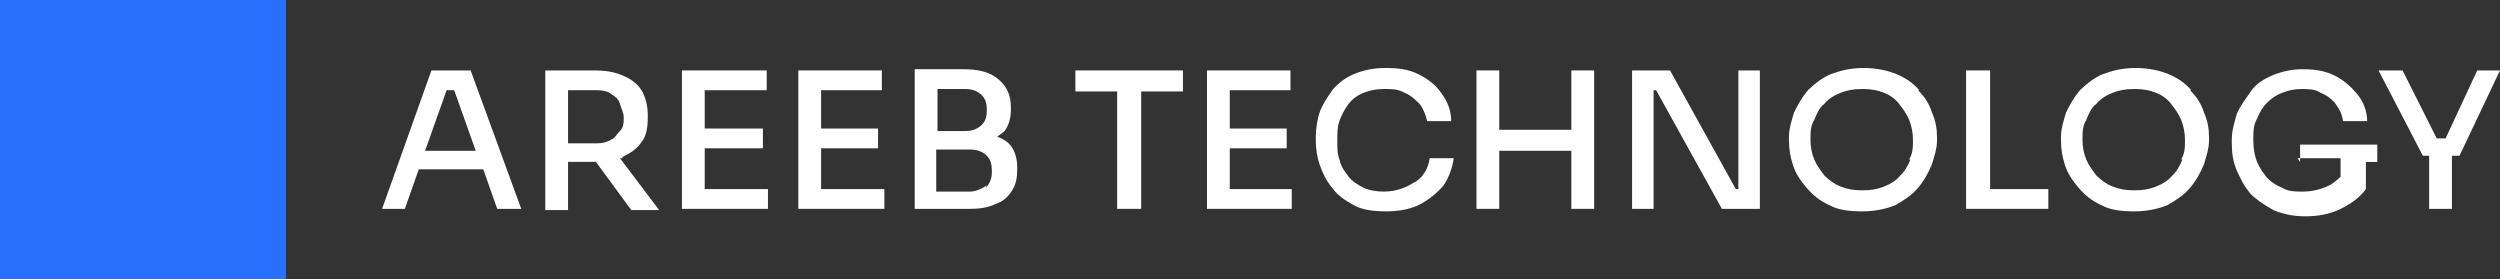
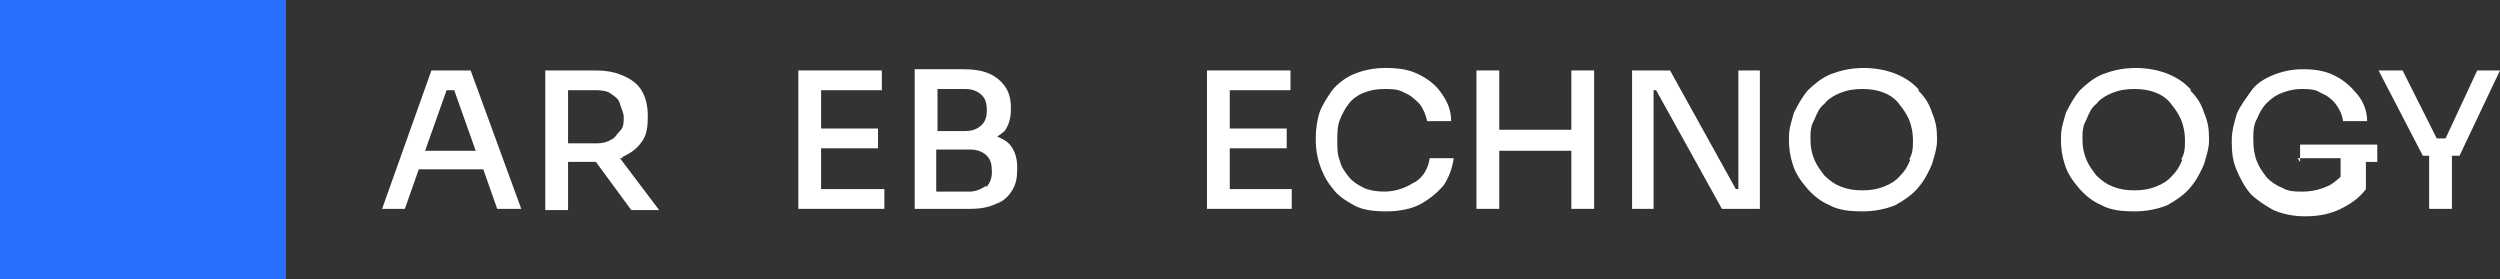
<svg xmlns="http://www.w3.org/2000/svg" width="179" height="20" viewBox="0 0 179 20" fill="none">
  <rect x="0" y="0" width="179" height="20" fill="#333333" stroke="none" />
  <g clip-path="url(#clip0_3990_8315)">
    <path d="M20.473 0H0V20H20.473V0Z" fill="#2970FF" />
    <path d="M30.89 5.043L27.357 14.954H28.988L29.984 12.123H34.604L35.601 14.954H37.322L33.698 5.043H30.89ZM30.437 10.795L31.977 6.459H32.521L34.061 10.795H30.437Z" fill="white" />
    <path d="M44.569 11.238C45.112 10.972 45.565 10.707 45.928 10.176C46.29 9.733 46.38 9.114 46.38 8.406V8.229C46.38 7.521 46.199 6.901 45.928 6.459C45.656 6.016 45.203 5.662 44.569 5.397C43.935 5.131 43.301 5.043 42.576 5.043H39.043V15.043H40.673V11.592H42.576C42.576 11.592 42.576 11.592 42.666 11.592L45.203 15.043H47.196L44.388 11.326H44.569V11.238ZM40.673 6.459H42.757C42.757 6.459 43.482 6.459 43.754 6.724C44.025 6.901 44.297 7.078 44.388 7.432C44.478 7.786 44.659 8.052 44.659 8.406C44.659 8.76 44.659 9.114 44.388 9.379C44.116 9.645 44.025 9.91 43.754 9.999C43.482 10.176 43.119 10.264 42.757 10.264H40.673V6.547V6.459Z" fill="white" />
-     <path d="M50.457 10.618H54.624V9.202H50.457V6.459H54.896V5.043H50.457H50.185H48.826V14.954H50.185H50.457H54.986V13.539H50.457V10.618Z" fill="white" />
    <path d="M58.791 10.618H62.867V9.202H58.791V6.459H63.139V5.043H58.791H58.519H57.16V14.954H58.519H58.791H63.32V13.539H58.791V10.618Z" fill="white" />
    <path d="M71.201 9.913C71.201 9.913 71.745 9.559 71.926 9.382C72.198 9.028 72.379 8.497 72.379 7.877V7.7C72.379 6.815 72.107 6.196 71.473 5.665C70.839 5.134 70.024 4.957 68.937 4.957H65.494V14.957H69.39C70.114 14.957 70.748 14.868 71.292 14.603C71.835 14.426 72.198 14.072 72.47 13.63C72.741 13.187 72.832 12.745 72.832 12.125V11.948C72.832 11.329 72.651 10.798 72.379 10.444C72.107 10.09 71.745 9.913 71.292 9.736L71.201 9.913ZM69.118 6.373C69.661 6.373 70.024 6.55 70.296 6.815C70.567 7.081 70.658 7.435 70.658 7.877C70.658 8.32 70.567 8.674 70.296 8.939C70.024 9.205 69.661 9.382 69.118 9.382H67.125V6.373H69.118ZM70.658 13.276C70.658 13.276 70.024 13.718 69.48 13.718H67.034V10.709H69.48C70.024 10.709 70.386 10.886 70.658 11.152C70.93 11.417 71.02 11.771 71.02 12.302C71.02 12.833 70.839 13.187 70.567 13.453L70.658 13.276Z" fill="white" />
-     <path d="M76.999 6.547H79.988V14.954H81.71V6.547H84.699V5.043H76.999V6.547Z" fill="white" />
    <path d="M88.051 10.618H92.127V9.202H88.051V6.459H92.399V5.043H88.051H87.779H86.42V14.954H87.779H88.051H92.489V13.539H88.051V10.618Z" fill="white" />
    <path d="M101.186 13.097C100.642 13.451 99.918 13.717 99.102 13.717C98.559 13.717 98.015 13.628 97.653 13.451C97.29 13.274 96.838 13.009 96.566 12.655C96.294 12.301 96.022 11.947 95.932 11.504C95.751 11.062 95.751 10.619 95.751 10.088C95.751 9.557 95.751 9.026 95.932 8.584C96.113 8.142 96.294 7.788 96.566 7.434C96.838 7.08 97.2 6.814 97.653 6.637C98.106 6.46 98.559 6.372 99.102 6.372C99.646 6.372 100.099 6.372 100.552 6.637C101.005 6.814 101.276 7.08 101.639 7.434C101.91 7.788 102.092 8.23 102.182 8.672H103.903C103.903 7.876 103.632 7.257 103.179 6.637C102.816 6.106 102.273 5.664 101.548 5.31C100.823 4.956 100.099 4.867 99.193 4.867C98.287 4.867 97.562 5.044 96.928 5.31C96.294 5.575 95.751 6.018 95.388 6.46C95.026 6.991 94.663 7.522 94.482 8.053C94.301 8.584 94.211 9.292 94.211 9.823V10.088C94.211 10.619 94.301 11.239 94.482 11.77C94.663 12.301 94.935 12.92 95.388 13.451C95.751 13.982 96.294 14.336 96.928 14.69C97.562 15.044 98.378 15.133 99.283 15.133C100.189 15.133 101.095 14.956 101.729 14.602C102.363 14.248 102.907 13.805 103.36 13.274C103.722 12.743 103.994 12.035 104.085 11.327H102.363C102.273 12.035 101.91 12.655 101.367 13.009L101.186 13.097Z" fill="white" />
    <path d="M112.509 9.291H107.346V5.043H105.715V14.954H107.346V10.795H112.509V14.954H114.14V5.043H112.509V9.291Z" fill="white" />
    <path d="M124.467 13.539H124.285L119.575 5.043H116.857V14.954H118.397V6.459H118.578L123.289 14.954H126.007V5.043H124.467V13.539Z" fill="white" />
    <path d="M137.421 6.46C136.968 5.929 136.424 5.575 135.79 5.31C135.156 5.044 134.341 4.867 133.435 4.867C132.529 4.867 131.804 5.044 131.079 5.31C130.445 5.575 129.902 6.018 129.449 6.46C128.996 6.991 128.724 7.522 128.452 8.053C128.271 8.672 128.09 9.203 128.09 9.823V10.088C128.09 10.619 128.181 11.239 128.362 11.77C128.543 12.389 128.905 12.92 129.358 13.451C129.811 13.982 130.355 14.425 130.989 14.69C131.623 15.044 132.438 15.133 133.344 15.133C134.25 15.133 135.065 14.956 135.699 14.69C136.334 14.336 136.877 13.982 137.33 13.451C137.783 12.92 138.055 12.389 138.326 11.77C138.508 11.15 138.689 10.619 138.689 10.088V9.823C138.689 9.203 138.598 8.672 138.326 8.053C138.145 7.434 137.783 6.903 137.33 6.46H137.421ZM136.786 11.416C136.605 11.858 136.424 12.212 136.062 12.566C135.79 12.92 135.337 13.186 134.884 13.363C134.431 13.54 133.978 13.628 133.344 13.628C132.71 13.628 132.257 13.54 131.804 13.363C131.351 13.186 130.989 12.92 130.627 12.566C130.355 12.212 130.083 11.858 129.902 11.416C129.721 10.973 129.63 10.531 129.63 10C129.63 9.469 129.63 9.026 129.902 8.584C130.083 8.142 130.264 7.699 130.627 7.434C130.898 7.08 131.351 6.814 131.804 6.637C132.257 6.46 132.71 6.372 133.344 6.372C133.978 6.372 134.431 6.46 134.884 6.637C135.337 6.814 135.699 7.08 135.971 7.434C136.243 7.788 136.515 8.142 136.696 8.584C136.877 9.026 136.968 9.557 136.968 10C136.968 10.531 136.968 10.973 136.696 11.416H136.786Z" fill="white" />
-     <path d="M142.493 5.043H140.772V14.954H142.131H142.493H146.661V13.539H142.493V5.043Z" fill="white" />
    <path d="M156.897 6.46C156.444 5.929 155.9 5.575 155.266 5.31C154.632 5.044 153.817 4.867 152.911 4.867C152.005 4.867 151.28 5.044 150.556 5.31C149.922 5.575 149.378 6.018 148.925 6.46C148.472 6.991 148.2 7.522 147.929 8.053C147.747 8.672 147.566 9.203 147.566 9.823V10.088C147.566 10.619 147.657 11.239 147.838 11.77C148.019 12.389 148.382 12.92 148.834 13.451C149.287 13.982 149.831 14.425 150.465 14.69C151.099 15.044 151.914 15.133 152.82 15.133C153.726 15.133 154.541 14.956 155.176 14.69C155.81 14.336 156.353 13.982 156.806 13.451C157.259 12.92 157.531 12.389 157.803 11.77C157.984 11.15 158.165 10.619 158.165 10.088V9.823C158.165 9.203 158.074 8.672 157.803 8.053C157.621 7.434 157.259 6.903 156.806 6.46H156.897ZM156.263 11.416C156.081 11.858 155.9 12.212 155.538 12.566C155.266 12.92 154.813 13.186 154.36 13.363C153.907 13.54 153.454 13.628 152.82 13.628C152.186 13.628 151.733 13.54 151.28 13.363C150.827 13.186 150.465 12.92 150.103 12.566C149.831 12.212 149.559 11.858 149.378 11.416C149.197 10.973 149.106 10.531 149.106 10C149.106 9.469 149.106 9.026 149.378 8.584C149.559 8.142 149.74 7.699 150.103 7.434C150.374 7.08 150.827 6.814 151.28 6.637C151.733 6.46 152.186 6.372 152.82 6.372C153.454 6.372 153.907 6.46 154.36 6.637C154.813 6.814 155.176 7.08 155.447 7.434C155.719 7.788 155.991 8.142 156.172 8.584C156.353 9.026 156.444 9.557 156.444 10C156.444 10.531 156.444 10.973 156.172 11.416H156.263Z" fill="white" />
    <path d="M164.506 11.329H167.586V12.656C167.586 12.656 167.133 13.099 166.771 13.276C166.227 13.541 165.593 13.718 164.868 13.718C164.325 13.718 163.872 13.718 163.419 13.453C162.966 13.276 162.604 13.01 162.332 12.745C162.06 12.391 161.788 12.037 161.607 11.594C161.426 11.152 161.336 10.621 161.336 10.001C161.336 9.47 161.336 8.939 161.607 8.497C161.788 8.054 161.97 7.7 162.332 7.346C162.694 6.992 162.966 6.815 163.419 6.638C163.872 6.461 164.325 6.373 164.778 6.373C165.231 6.373 165.774 6.373 166.137 6.638C166.59 6.815 166.952 7.081 167.224 7.435C167.495 7.789 167.677 8.143 167.767 8.674H169.488C169.488 7.966 169.217 7.258 168.764 6.727C168.311 6.196 167.858 5.753 167.133 5.4C166.408 5.046 165.684 4.957 164.868 4.957C164.053 4.957 163.328 5.134 162.694 5.4C162.06 5.665 161.517 6.019 161.154 6.55C160.792 7.081 160.43 7.523 160.158 8.143C159.977 8.762 159.796 9.382 159.796 10.001V10.267C159.796 10.975 159.886 11.594 160.158 12.214C160.43 12.833 160.701 13.364 161.154 13.895C161.607 14.338 162.151 14.691 162.785 15.046C163.419 15.311 164.144 15.488 165.05 15.488C166.046 15.488 166.861 15.311 167.586 14.957C168.311 14.603 168.945 14.161 169.398 13.541V11.594H170.213V10.355H164.687V11.594L164.506 11.329Z" fill="white" />
    <path d="M179 5.043H177.37L175.105 9.91H174.471L172.025 5.043H170.304L173.474 11.149H173.927V14.954H175.558V11.149H176.101L179 5.043Z" fill="white" />
  </g>
  <defs>
    <clipPath id="clip0_3990_8315">
      <rect width="179" height="20" fill="white" />
    </clipPath>
  </defs>
</svg>